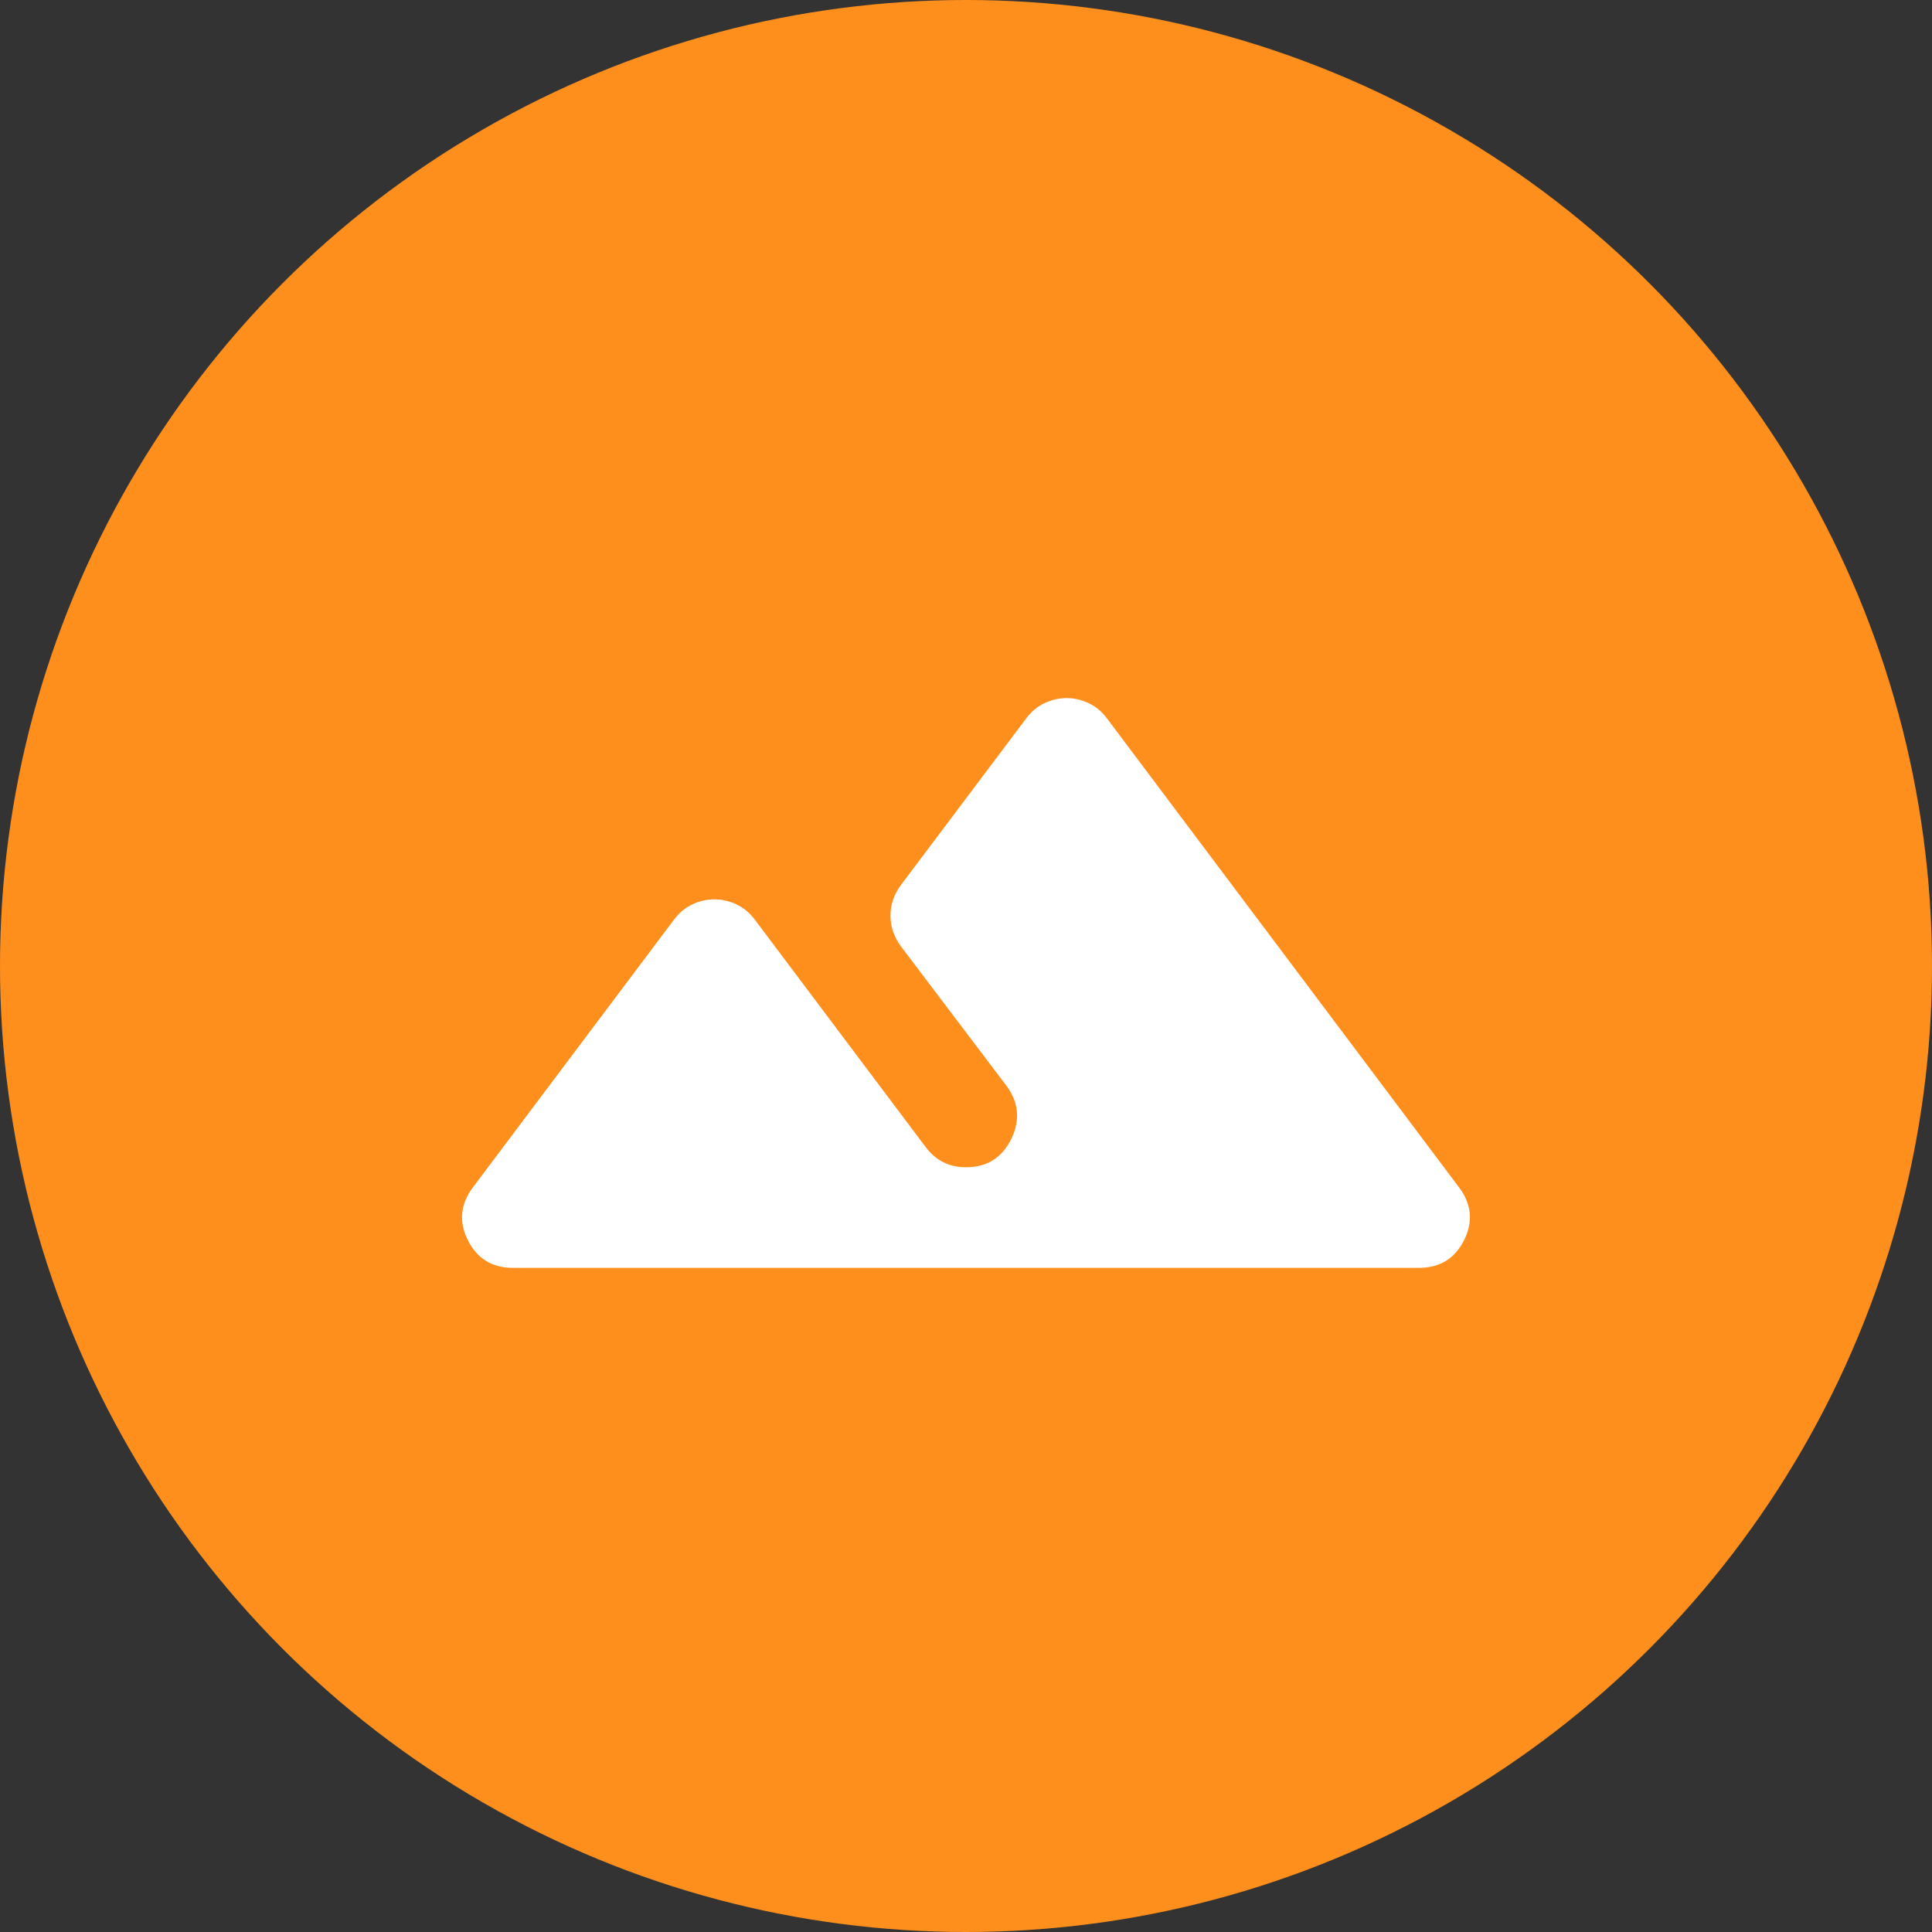
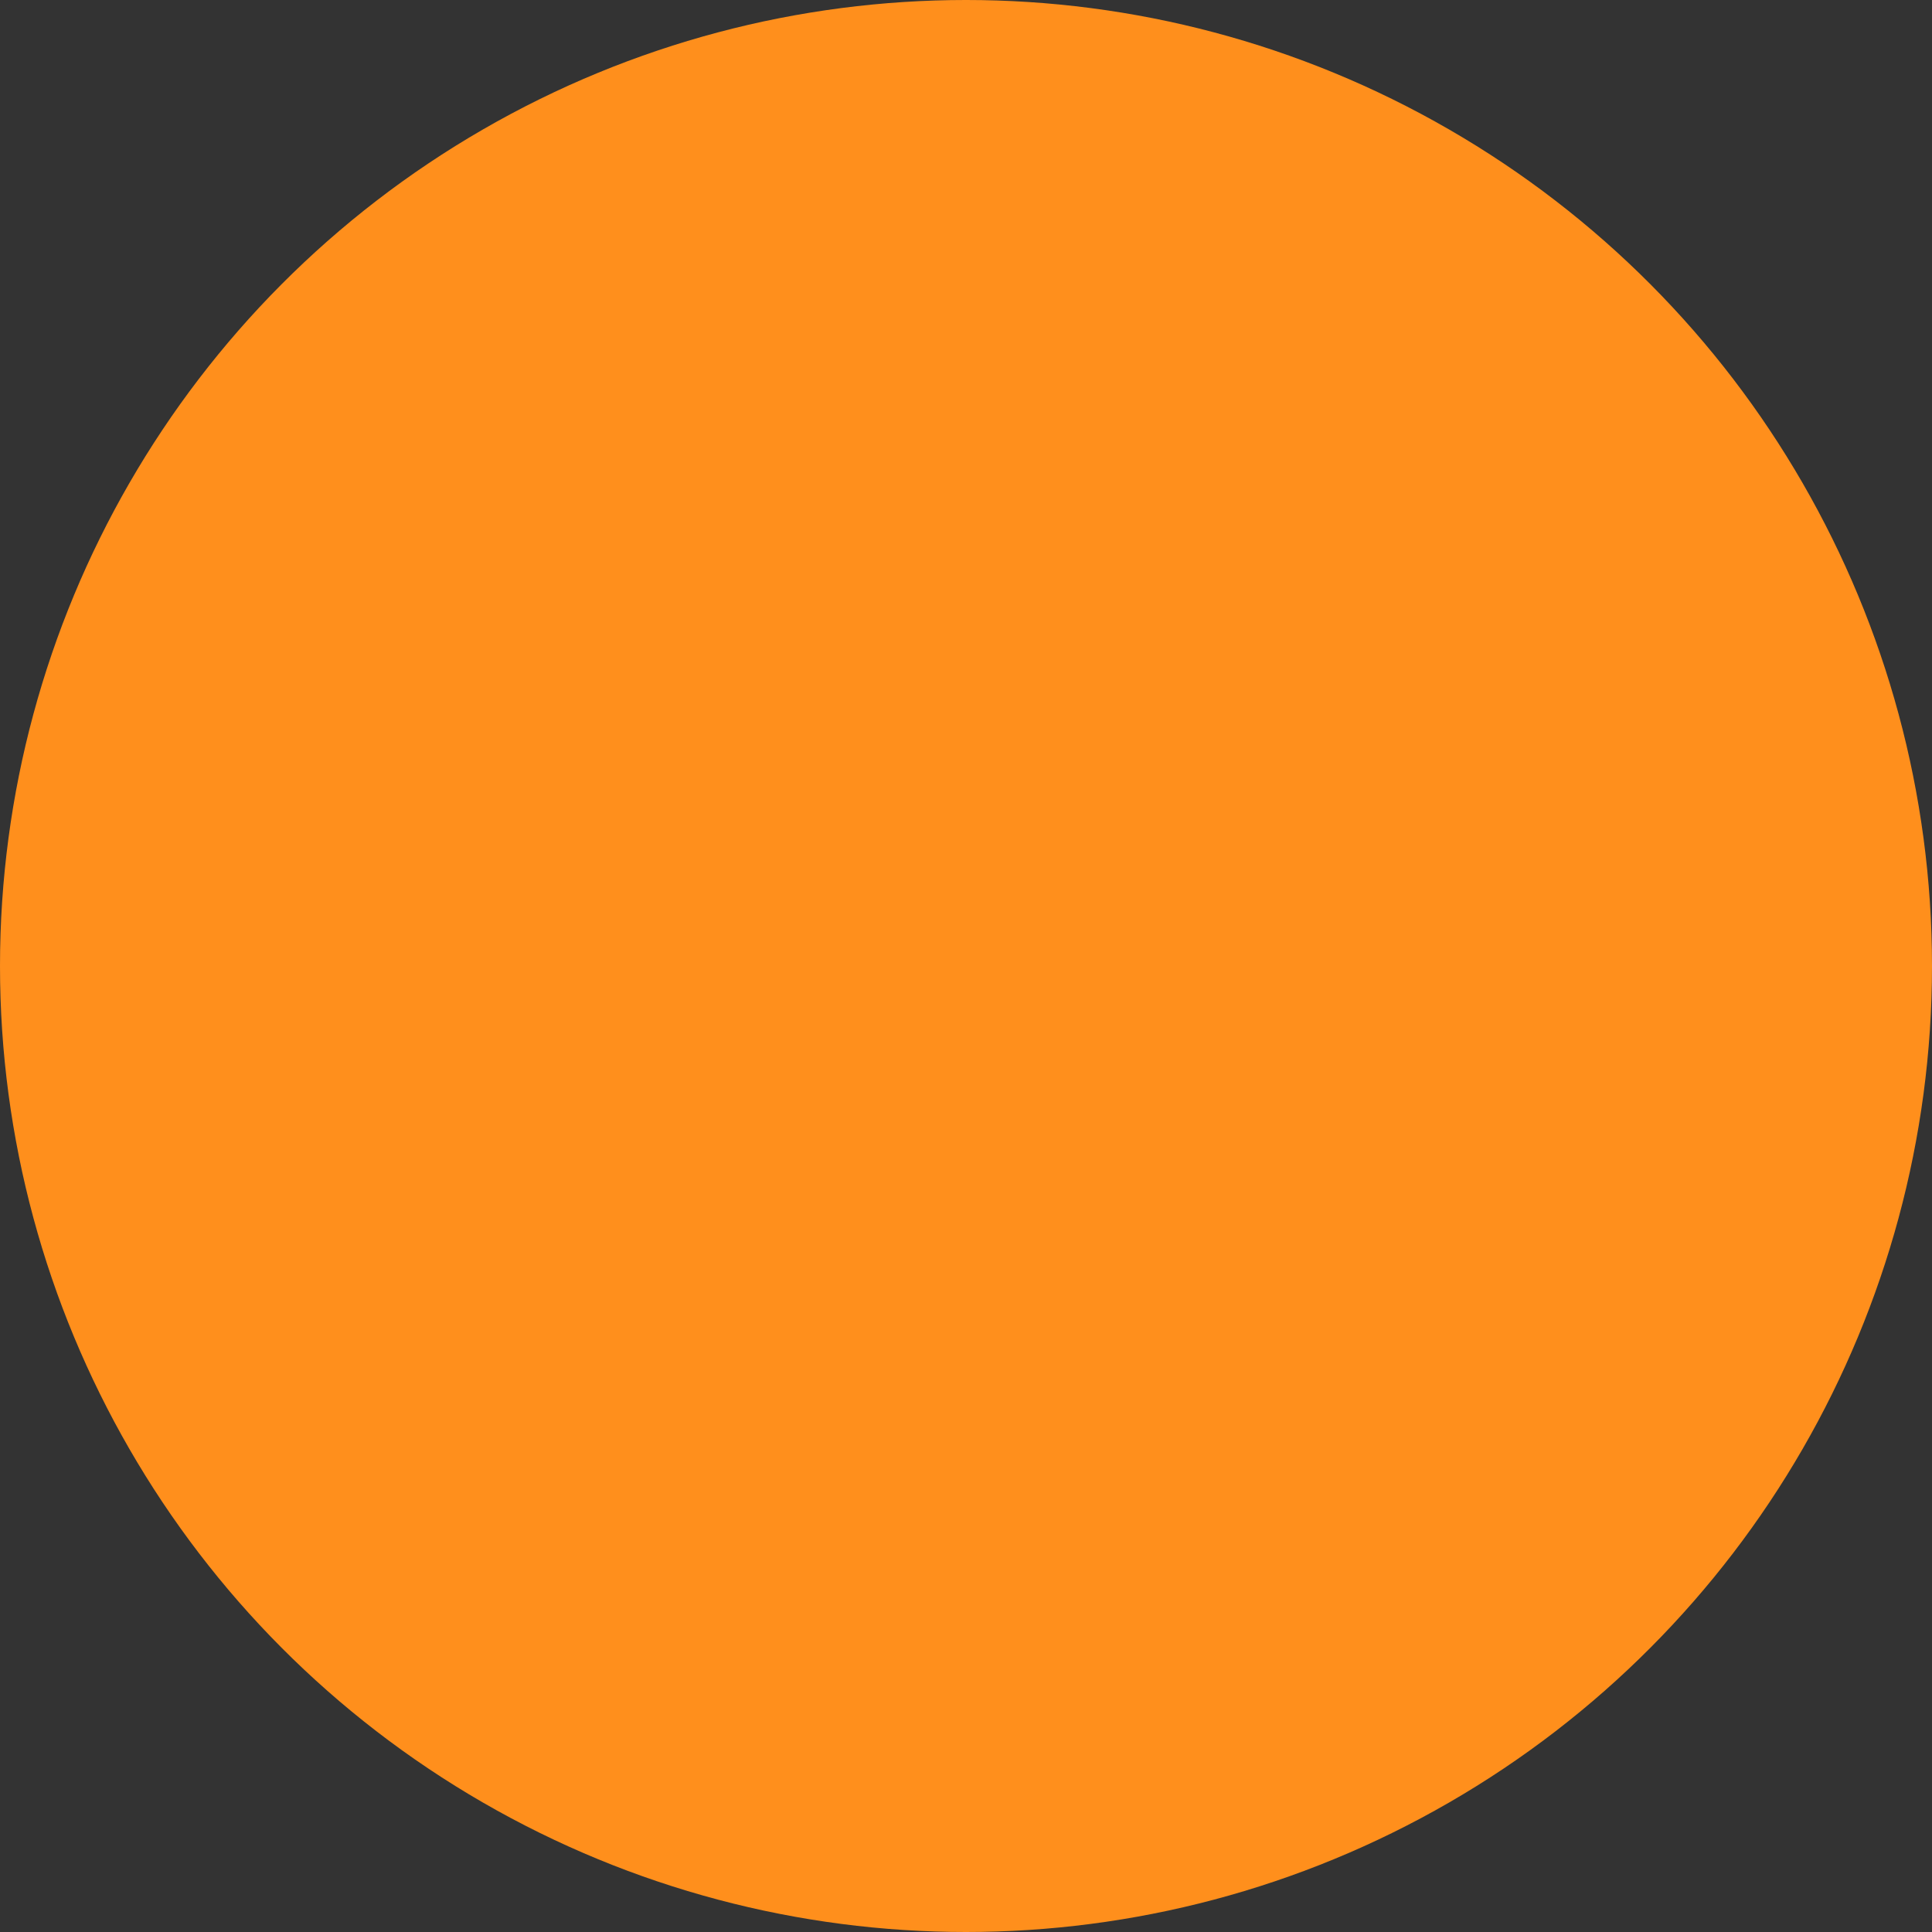
<svg xmlns="http://www.w3.org/2000/svg" width="64" height="64" viewBox="0 0 64 64" fill="none">
  <rect x="0" y="0" width="64" height="64" fill="#333333" stroke="none" />
  <circle cx="32" cy="32" r="32" fill="#FF8F1C" />
  <mask id="mask0_11019_42672" style="mask-type:alpha" maskUnits="userSpaceOnUse" x="12" y="12" width="40" height="40">
    <rect x="12" y="12" width="40" height="40" fill="#D9D9D9" />
  </mask>
  <g mask="url(#mask0_11019_42672)">
-     <path d="M15.665 39.333L22.332 30.458C22.499 30.236 22.7 30.069 22.936 29.958C23.172 29.847 23.415 29.792 23.665 29.792C23.915 29.792 24.158 29.847 24.394 29.958C24.631 30.069 24.832 30.236 24.999 30.458L30.665 38C30.832 38.222 31.026 38.389 31.249 38.5C31.471 38.611 31.721 38.667 31.999 38.667C32.693 38.667 33.193 38.354 33.499 37.729C33.804 37.104 33.749 36.514 33.332 35.958L29.832 31.333C29.61 31.028 29.499 30.694 29.499 30.333C29.499 29.972 29.61 29.639 29.832 29.333L33.999 23.792C34.165 23.569 34.367 23.403 34.603 23.292C34.839 23.181 35.082 23.125 35.332 23.125C35.582 23.125 35.825 23.181 36.061 23.292C36.297 23.403 36.499 23.569 36.665 23.792L48.332 39.333C48.749 39.889 48.804 40.472 48.499 41.083C48.193 41.694 47.693 42 46.999 42H16.999C16.304 42 15.804 41.694 15.499 41.083C15.193 40.472 15.249 39.889 15.665 39.333Z" fill="white" />
-   </g>
+     </g>
</svg>